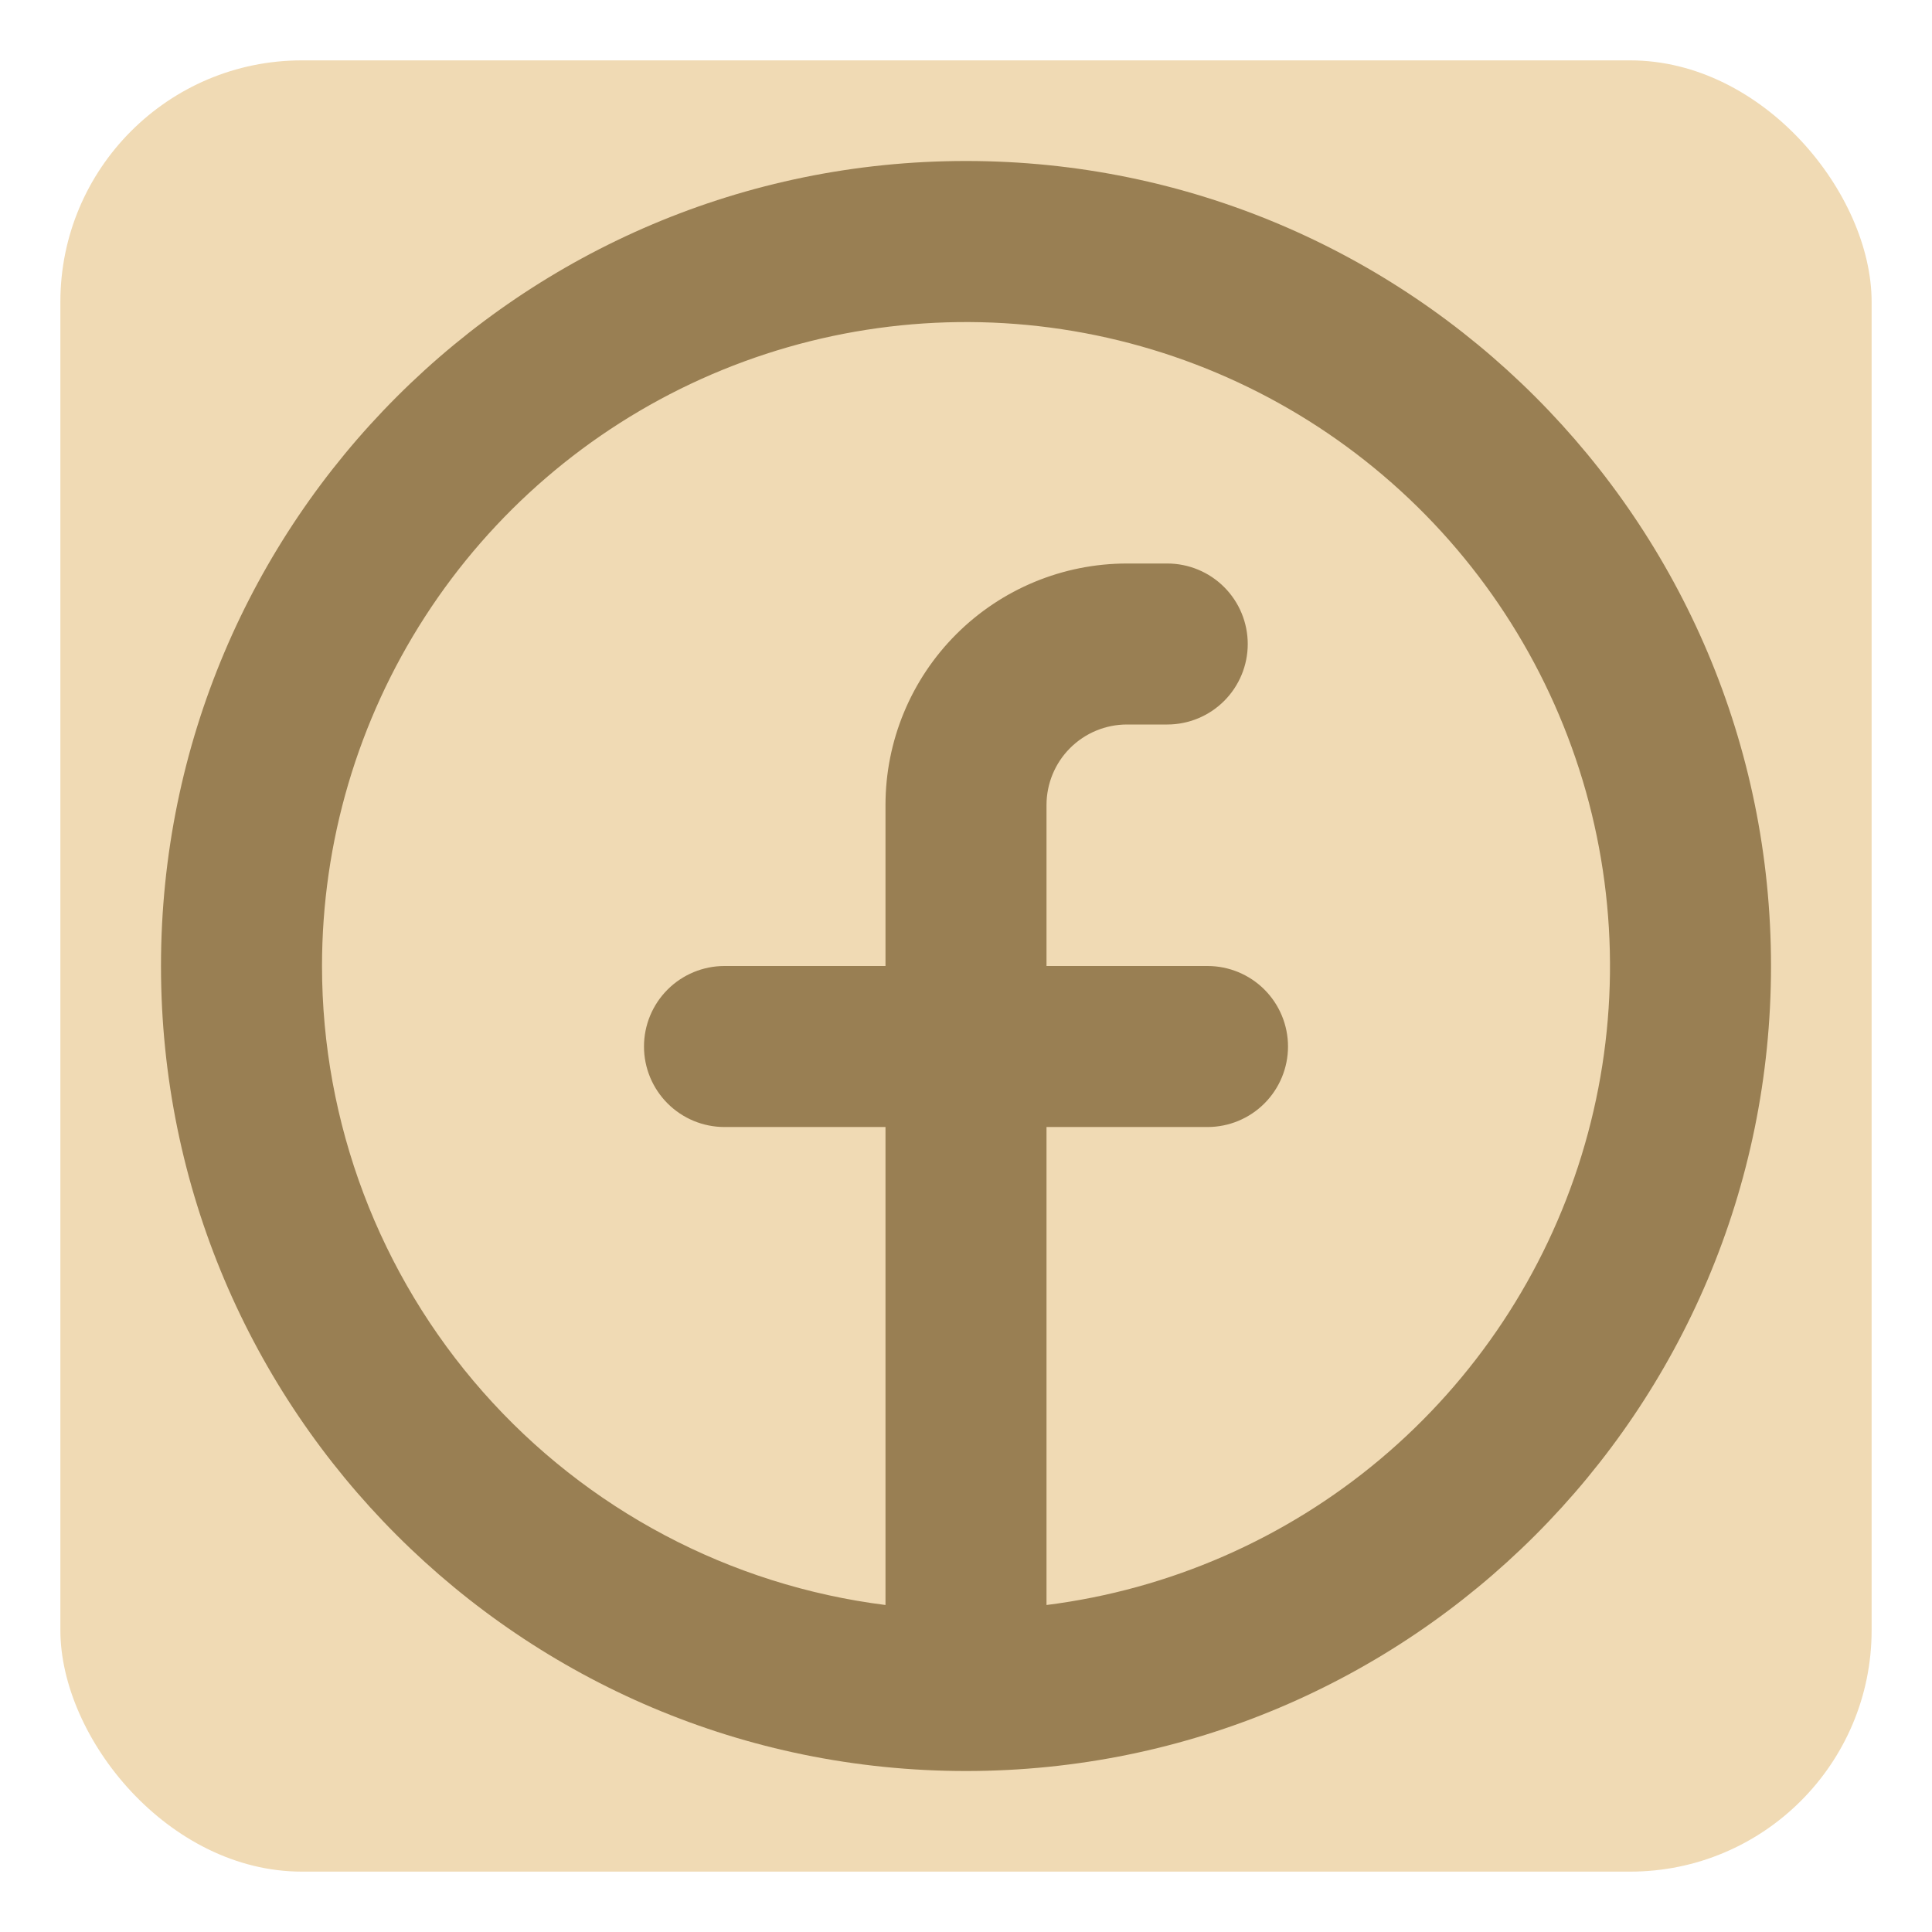
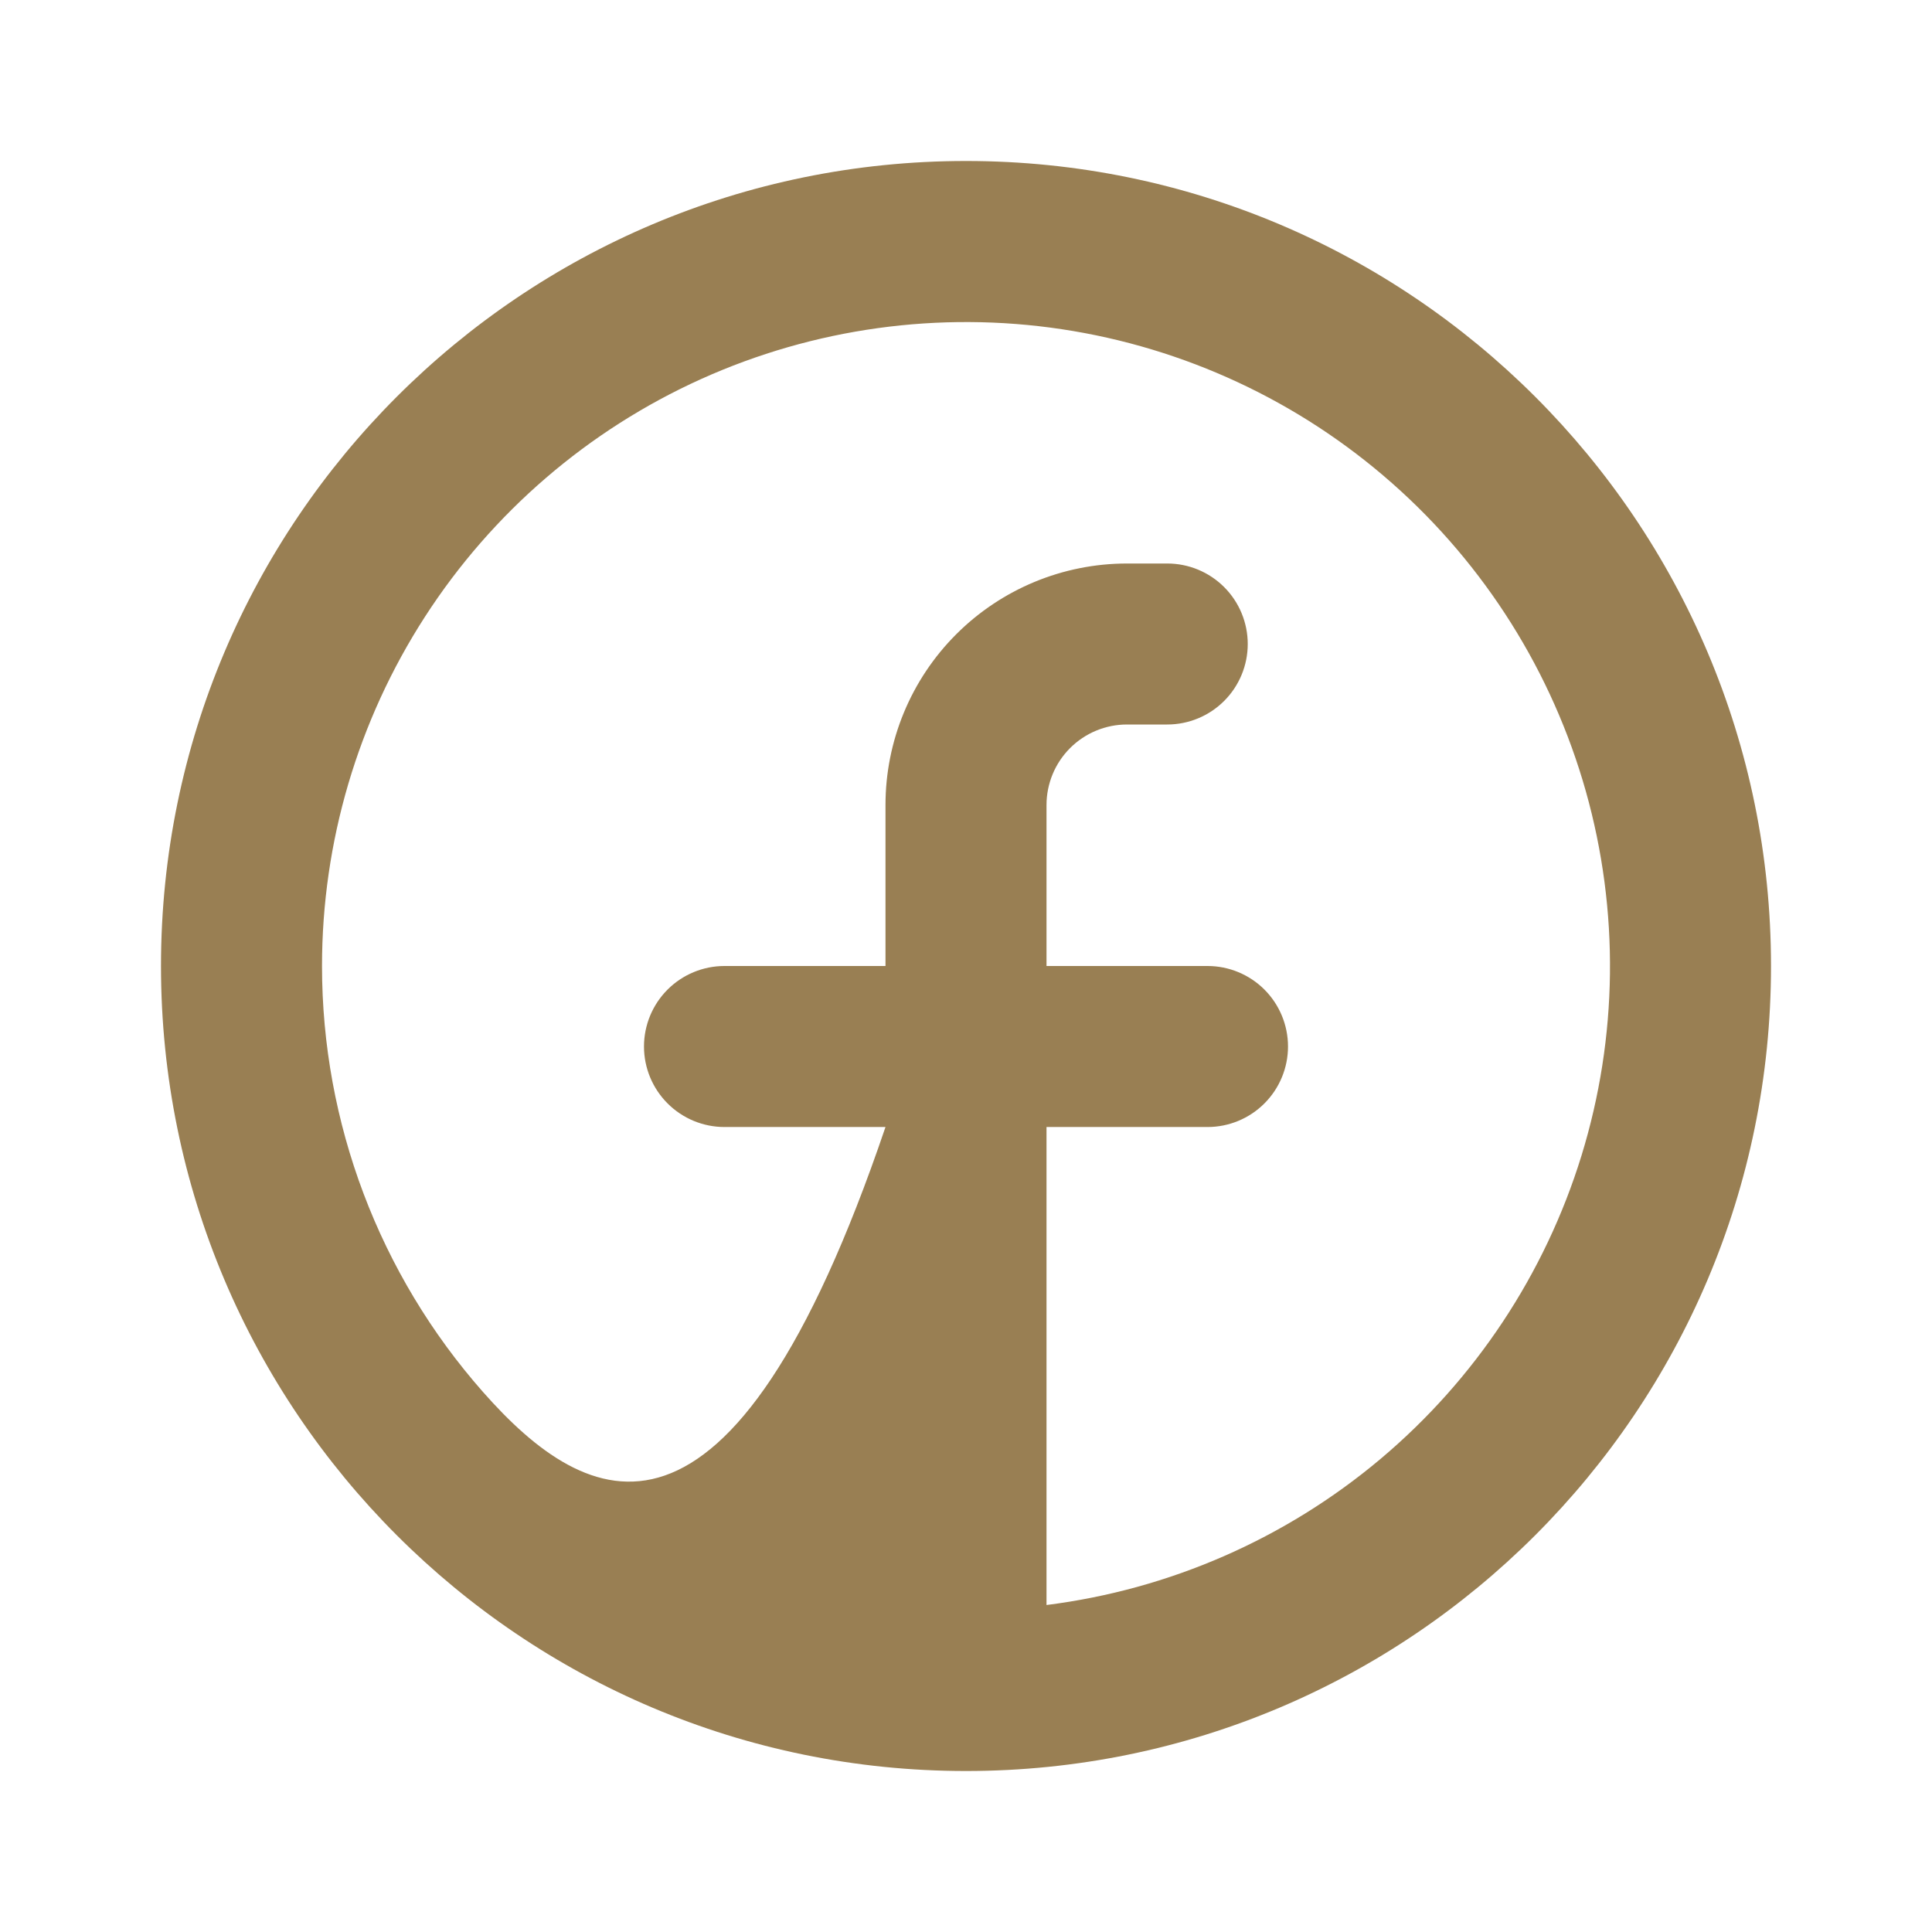
<svg xmlns="http://www.w3.org/2000/svg" width="64" height="64" viewBox="0 0 64 64" fill="none">
-   <rect x="2" y="2" width="60" height="60" rx="8" fill="#F0DAB4" />
-   <path fill-rule="evenodd" clip-rule="evenodd" d="M10.667 32C10.667 27.895 11.852 23.877 14.079 20.428C16.307 16.979 19.482 14.246 23.224 12.557C26.966 10.869 31.116 10.295 35.176 10.906C39.235 11.518 43.032 13.287 46.111 16.003C49.19 18.718 51.42 22.265 52.534 26.216C53.647 30.168 53.597 34.357 52.389 38.281C51.18 42.204 48.865 45.696 45.722 48.337C42.579 50.977 38.74 52.655 34.667 53.168V37.334H40C40.707 37.334 41.386 37.053 41.886 36.552C42.386 36.052 42.667 35.374 42.667 34.667C42.667 33.96 42.386 33.281 41.886 32.781C41.386 32.281 40.707 32 40 32H34.667V26.667C34.667 25.96 34.948 25.281 35.448 24.781C35.948 24.281 36.626 24 37.333 24H38.667C39.374 24 40.052 23.719 40.552 23.219C41.052 22.719 41.333 22.041 41.333 21.334C41.333 20.626 41.052 19.948 40.552 19.448C40.052 18.948 39.374 18.667 38.667 18.667H37.333C35.212 18.667 33.177 19.51 31.677 21.01C30.176 22.51 29.333 24.545 29.333 26.667V32H24C23.293 32 22.614 32.281 22.114 32.781C21.614 33.281 21.333 33.96 21.333 34.667C21.333 35.374 21.614 36.052 22.114 36.552C22.614 37.053 23.293 37.334 24 37.334H29.333V53.168C24.178 52.518 19.437 50.009 16 46.111C12.563 42.214 10.667 37.197 10.667 32ZM32 58.667C46.728 58.667 58.667 46.728 58.667 32C58.667 17.272 46.728 5.333 32 5.333C17.272 5.333 5.333 17.272 5.333 32C5.333 46.728 17.272 58.667 32 58.667Z" fill="#997F53" />
+   <path fill-rule="evenodd" clip-rule="evenodd" d="M10.667 32C10.667 27.895 11.852 23.877 14.079 20.428C16.307 16.979 19.482 14.246 23.224 12.557C26.966 10.869 31.116 10.295 35.176 10.906C39.235 11.518 43.032 13.287 46.111 16.003C49.19 18.718 51.42 22.265 52.534 26.216C53.647 30.168 53.597 34.357 52.389 38.281C51.18 42.204 48.865 45.696 45.722 48.337C42.579 50.977 38.74 52.655 34.667 53.168V37.334H40C40.707 37.334 41.386 37.053 41.886 36.552C42.386 36.052 42.667 35.374 42.667 34.667C42.667 33.96 42.386 33.281 41.886 32.781C41.386 32.281 40.707 32 40 32H34.667V26.667C34.667 25.96 34.948 25.281 35.448 24.781C35.948 24.281 36.626 24 37.333 24H38.667C39.374 24 40.052 23.719 40.552 23.219C41.052 22.719 41.333 22.041 41.333 21.334C41.333 20.626 41.052 19.948 40.552 19.448C40.052 18.948 39.374 18.667 38.667 18.667H37.333C35.212 18.667 33.177 19.51 31.677 21.01C30.176 22.51 29.333 24.545 29.333 26.667V32H24C23.293 32 22.614 32.281 22.114 32.781C21.614 33.281 21.333 33.96 21.333 34.667C21.333 35.374 21.614 36.052 22.114 36.552C22.614 37.053 23.293 37.334 24 37.334H29.333C24.178 52.518 19.437 50.009 16 46.111C12.563 42.214 10.667 37.197 10.667 32ZM32 58.667C46.728 58.667 58.667 46.728 58.667 32C58.667 17.272 46.728 5.333 32 5.333C17.272 5.333 5.333 17.272 5.333 32C5.333 46.728 17.272 58.667 32 58.667Z" fill="#997F53" />
</svg>